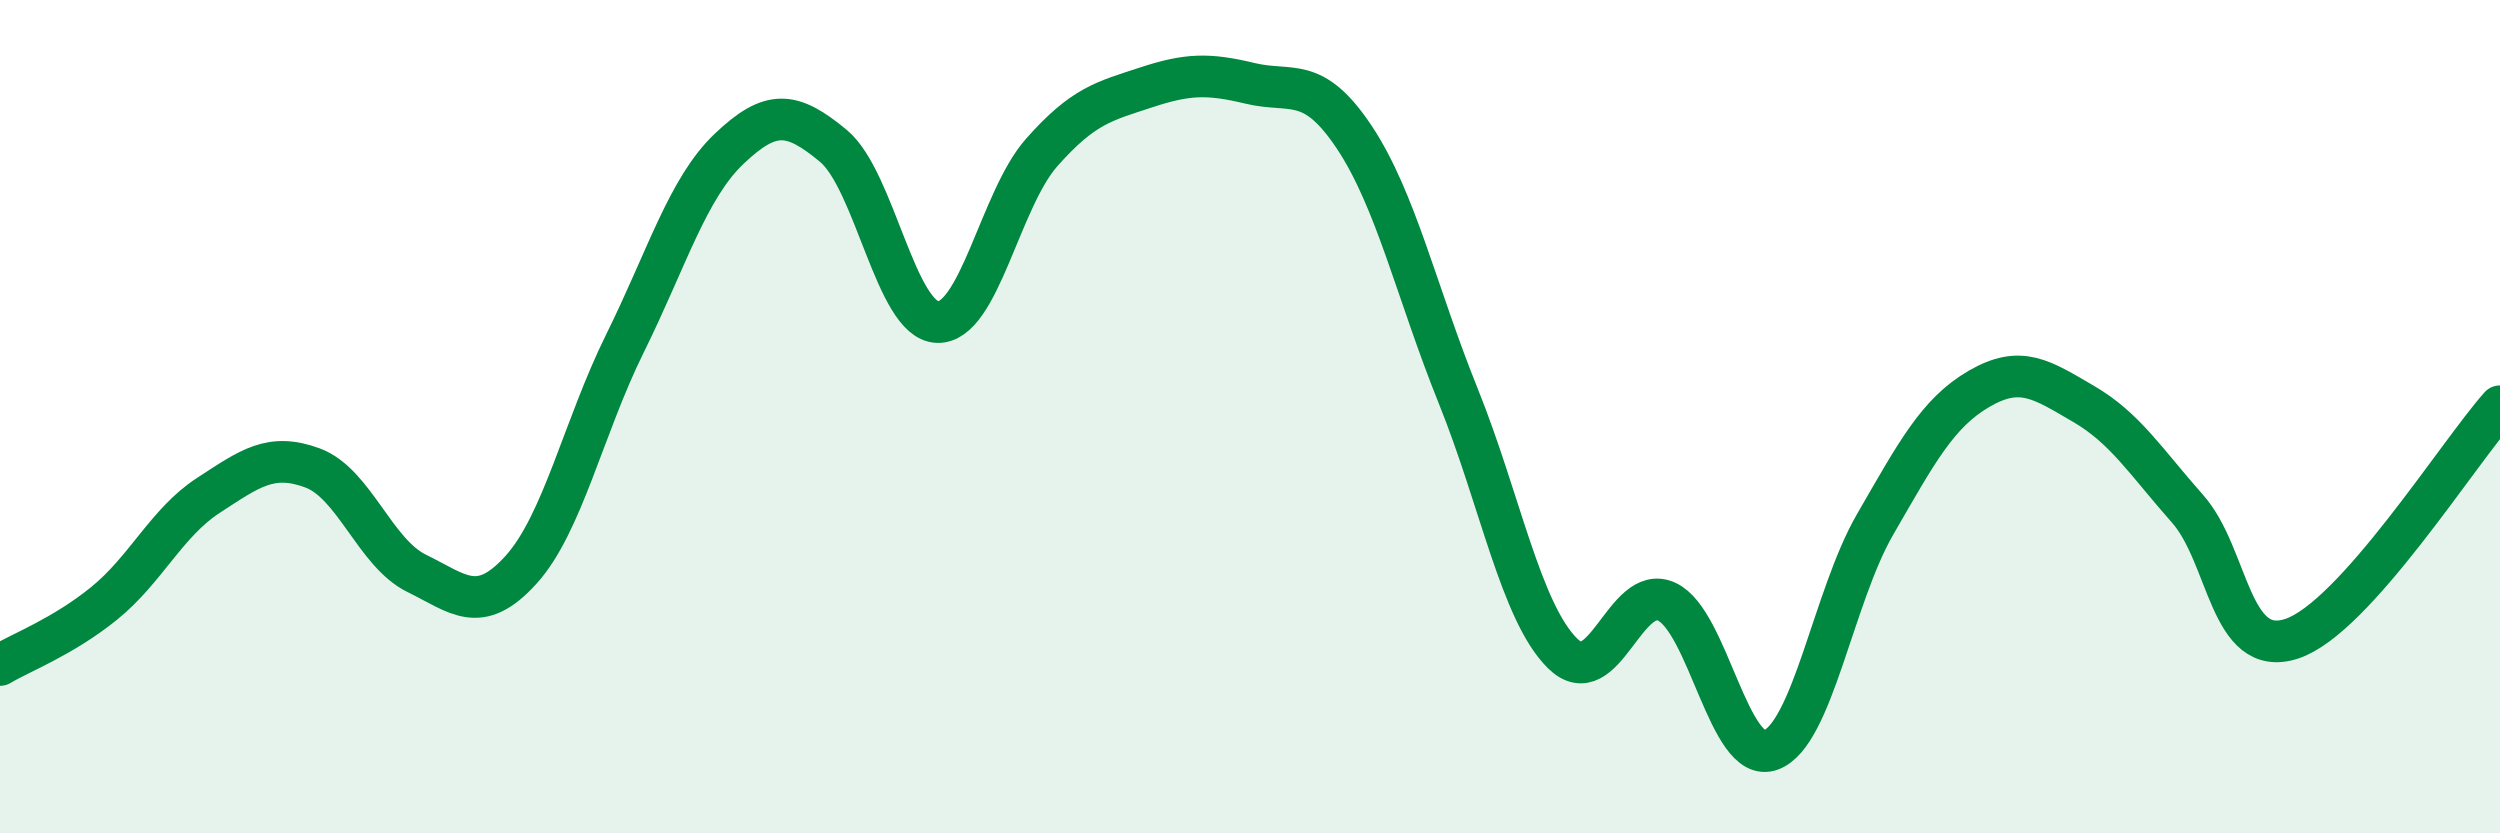
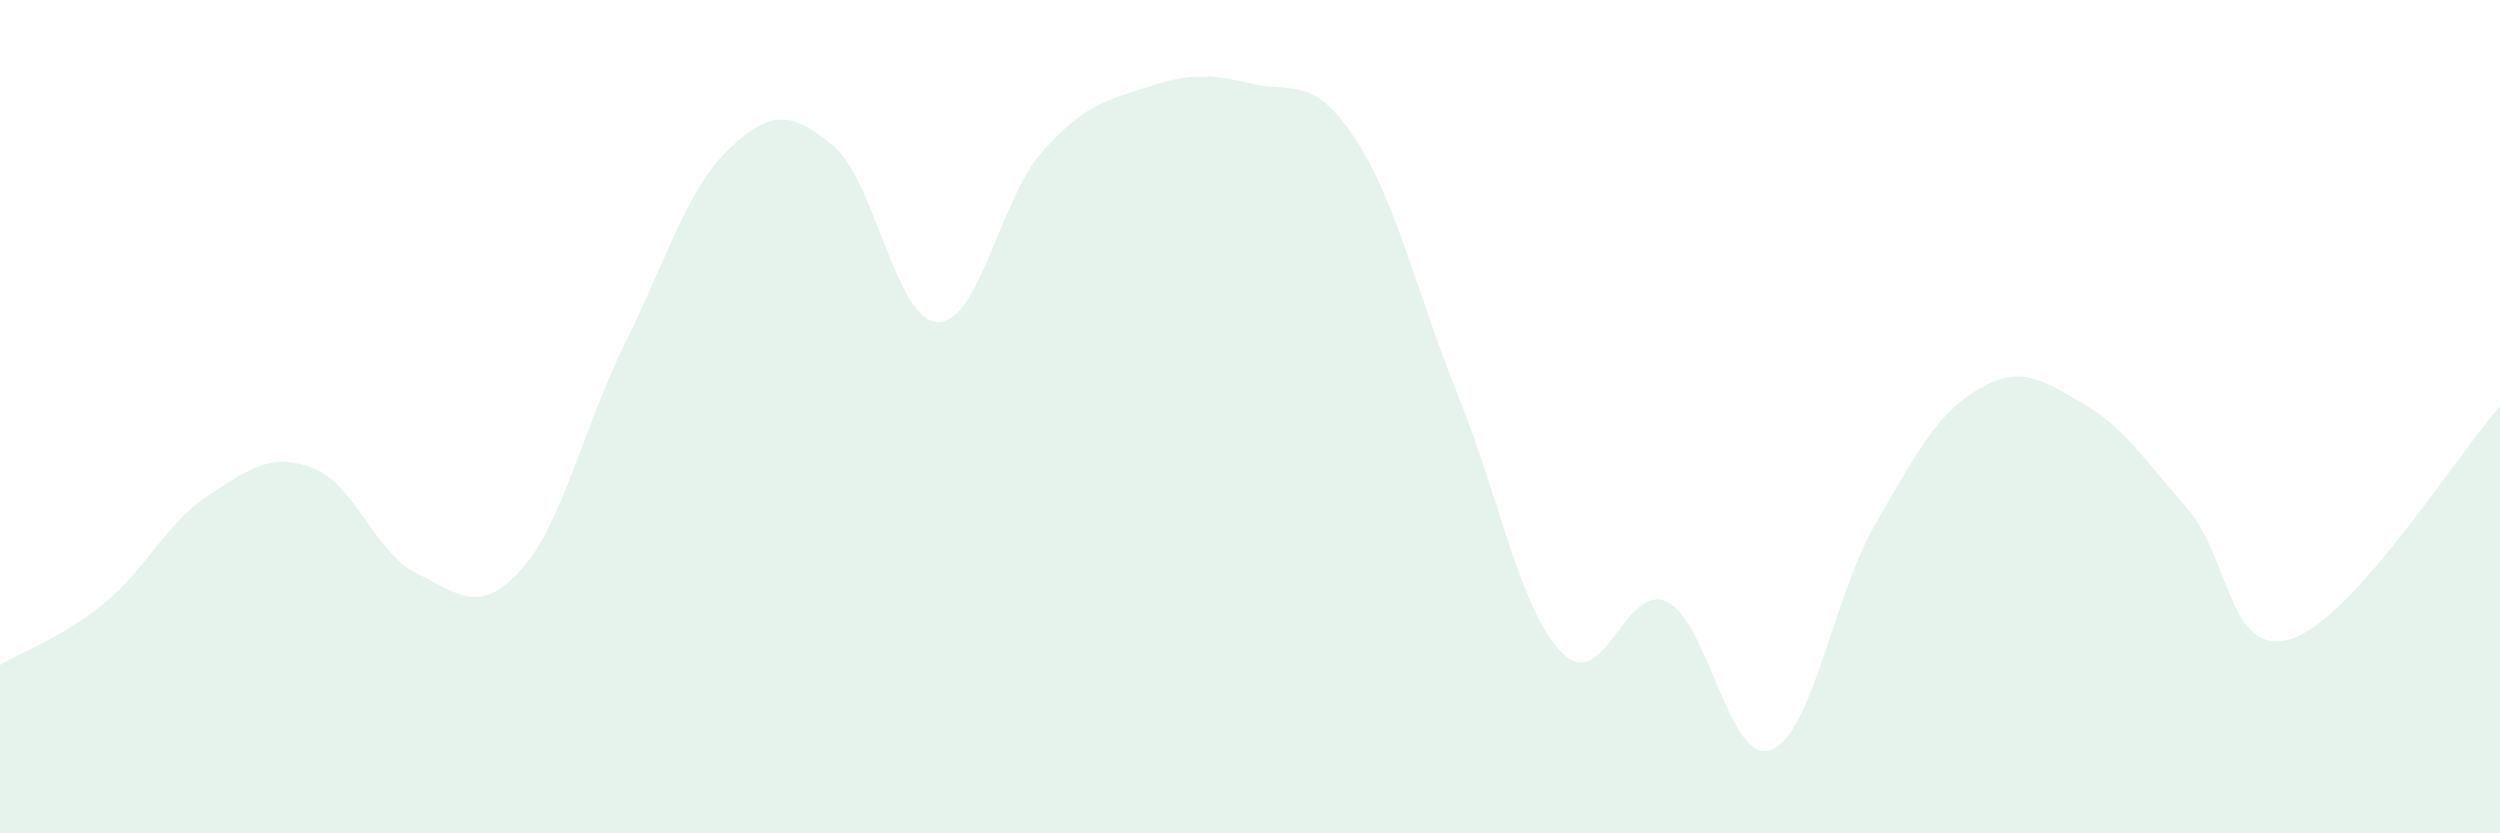
<svg xmlns="http://www.w3.org/2000/svg" width="60" height="20" viewBox="0 0 60 20">
  <path d="M 0,15.96 C 0.5,15.66 1.5,15.29 2.5,14.48 C 3.5,13.67 4,12.54 5,11.89 C 6,11.24 6.5,10.86 7.5,11.23 C 8.5,11.6 9,13.27 10,13.76 C 11,14.25 11.5,14.78 12.5,13.68 C 13.5,12.58 14,10.26 15,8.24 C 16,6.22 16.5,4.52 17.5,3.57 C 18.5,2.62 19,2.67 20,3.5 C 21,4.33 21.5,7.7 22.5,7.73 C 23.5,7.76 24,4.79 25,3.66 C 26,2.53 26.5,2.43 27.5,2.1 C 28.5,1.77 29,1.76 30,2 C 31,2.24 31.5,1.79 32.5,3.29 C 33.5,4.79 34,7.03 35,9.51 C 36,11.99 36.5,14.69 37.5,15.68 C 38.5,16.67 39,13.98 40,14.44 C 41,14.9 41.5,18.37 42.5,18 C 43.5,17.63 44,14.32 45,12.59 C 46,10.86 46.5,9.91 47.5,9.33 C 48.5,8.75 49,9.11 50,9.69 C 51,10.27 51.5,11.08 52.5,12.21 C 53.5,13.34 53.5,15.82 55,15.33 C 56.5,14.84 59,10.87 60,9.75L60 20L0 20Z" fill="#008740" opacity="0.1" stroke-linecap="round" stroke-linejoin="round" />
-   <path d="M 0,15.96 C 0.5,15.66 1.5,15.29 2.5,14.48 C 3.5,13.67 4,12.54 5,11.89 C 6,11.24 6.5,10.86 7.5,11.23 C 8.5,11.6 9,13.27 10,13.76 C 11,14.25 11.5,14.78 12.5,13.68 C 13.5,12.58 14,10.26 15,8.24 C 16,6.22 16.5,4.52 17.5,3.57 C 18.5,2.62 19,2.67 20,3.5 C 21,4.33 21.5,7.7 22.5,7.73 C 23.5,7.76 24,4.79 25,3.66 C 26,2.53 26.5,2.43 27.5,2.1 C 28.5,1.77 29,1.76 30,2 C 31,2.24 31.5,1.79 32.5,3.29 C 33.5,4.79 34,7.03 35,9.51 C 36,11.99 36.5,14.69 37.5,15.68 C 38.5,16.67 39,13.98 40,14.44 C 41,14.9 41.5,18.37 42.5,18 C 43.5,17.63 44,14.32 45,12.59 C 46,10.86 46.5,9.91 47.5,9.33 C 48.5,8.75 49,9.11 50,9.69 C 51,10.27 51.5,11.08 52.5,12.21 C 53.5,13.34 53.5,15.82 55,15.33 C 56.5,14.84 59,10.87 60,9.75" stroke="#008740" stroke-width="1" fill="none" stroke-linecap="round" stroke-linejoin="round" />
</svg>